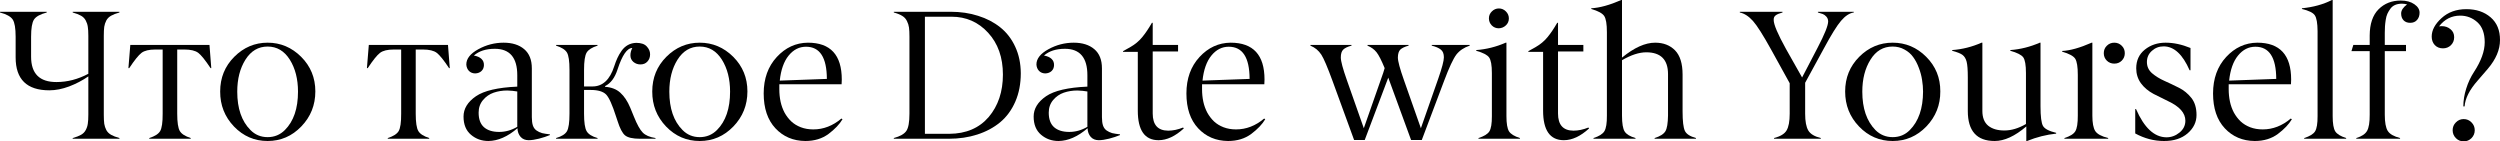
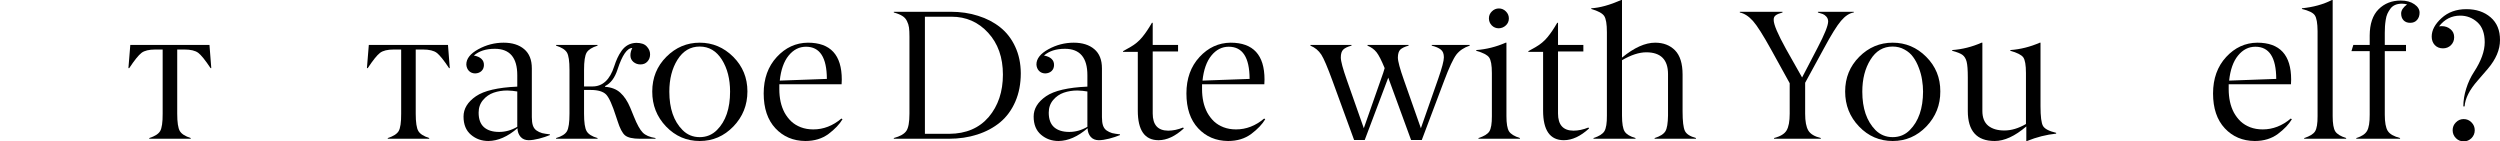
<svg xmlns="http://www.w3.org/2000/svg" viewBox="0 0 543.34 30.723" fill="none">
-   <path d="M6.758 7.988V12.324C6.758 16.009 8.6 17.845 12.285 17.832C14.642 17.832 16.947 17.233 19.199 16.035V7.793C19.199 6.96 19.16 6.302 19.082 5.82C19.017 5.339 18.867 4.883 18.633 4.453C18.411 4.023 18.073 3.678 17.617 3.418C17.161 3.158 16.556 2.923 15.801 2.715V2.559H25.957V2.715C25.202 2.923 24.596 3.158 24.141 3.418C23.685 3.678 23.34 4.023 23.105 4.453C22.884 4.883 22.734 5.339 22.656 5.82C22.591 6.302 22.559 6.96 22.559 7.793V24.922C22.559 25.755 22.591 26.413 22.656 26.895C22.734 27.376 22.884 27.832 23.105 28.262C23.34 28.691 23.685 29.036 24.141 29.297C24.596 29.557 25.202 29.792 25.957 30V30.156H15.801V30C16.556 29.792 17.161 29.557 17.617 29.297C18.073 29.036 18.411 28.691 18.633 28.262C18.867 27.832 19.017 27.376 19.082 26.895C19.16 26.413 19.199 25.755 19.199 24.922V16.602C17.923 17.487 16.53 18.216 15.02 18.789C13.522 19.349 12.09 19.629 10.723 19.629C5.84 19.629 3.398 17.246 3.398 12.48V7.988C3.398 6.152 3.19 4.909 2.773 4.258C2.331 3.594 1.406 3.079 0 2.715V2.559H10.156V2.715C8.724 3.092 7.799 3.607 7.383 4.258C6.966 4.909 6.758 6.152 6.758 7.988Z" fill="black" />
  <path d="M40.078 10.762H38.516V24.707C38.516 26.582 38.704 27.839 39.082 28.477C39.447 29.102 40.234 29.609 41.445 30V30.156H32.441V30C33.639 29.623 34.427 29.121 34.805 28.496C35.182 27.845 35.365 26.582 35.352 24.707V10.762H33.75C32.396 10.762 31.4 11.003 30.762 11.484C30.124 11.966 29.232 13.073 28.086 14.805H27.91L28.32 9.766H45.527L45.918 14.805H45.762C44.616 13.073 43.724 11.966 43.086 11.484C42.448 11.003 41.445 10.762 40.078 10.762Z" fill="black" />
-   <path d="M54.434 28.262C55.449 29.29 56.693 29.805 58.164 29.805C59.635 29.805 60.885 29.29 61.914 28.262C63.815 26.361 64.766 23.581 64.766 19.922C64.766 17.174 64.173 14.857 62.988 12.969C61.79 11.068 60.182 10.117 58.164 10.117C56.146 10.117 54.538 11.068 53.34 12.969C52.155 14.857 51.563 17.174 51.563 19.922C51.563 23.568 52.52 26.348 54.434 28.262ZM68.535 19.863C68.535 22.832 67.52 25.371 65.488 27.48C63.457 29.59 61.016 30.644 58.164 30.644C55.312 30.644 52.878 29.596 50.859 27.5C48.841 25.391 47.839 22.852 47.852 19.883C47.852 16.901 48.874 14.388 50.918 12.344C52.962 10.299 55.378 9.277 58.164 9.277C60.964 9.277 63.392 10.299 65.449 12.344C67.507 14.401 68.535 16.908 68.535 19.863Z" fill="black" />
  <path d="M91.914 10.762H90.352V24.707C90.352 26.582 90.54 27.839 90.918 28.477C91.283 29.102 92.07 29.609 93.281 30V30.156H84.277V30C85.475 29.623 86.263 29.121 86.641 28.496C87.018 27.845 87.201 26.582 87.188 24.707V10.762H85.586C84.232 10.762 83.236 11.003 82.598 11.484C81.96 11.966 81.068 13.073 79.922 14.805H79.746L80.156 9.766H97.363L97.754 14.805H97.598C96.452 13.073 95.56 11.966 94.922 11.484C94.284 11.003 93.281 10.762 91.914 10.762Z" fill="black" />
  <path d="M104.023 24.492C104.023 25.898 104.407 26.947 105.176 27.637C105.957 28.327 107.057 28.672 108.477 28.672C109.857 28.672 111.172 28.301 112.422 27.559V19.883C111.784 19.766 111.061 19.694 110.254 19.668C109.199 19.668 108.216 19.824 107.305 20.137C106.393 20.449 105.618 20.983 104.981 21.738C104.342 22.493 104.023 23.411 104.023 24.492ZM107.539 10.605C105.612 10.605 104.095 11.094 102.988 12.07C103.717 12.201 104.264 12.441 104.629 12.793C105.007 13.145 105.189 13.6 105.176 14.16C105.163 14.694 104.981 15.124 104.629 15.449C104.29 15.762 103.848 15.931 103.301 15.957C102.741 15.957 102.279 15.775 101.914 15.41C101.563 15.033 101.374 14.564 101.348 14.004C101.348 12.754 102.214 11.654 103.945 10.703C105.677 9.753 107.513 9.277 109.453 9.277C111.328 9.277 112.819 9.746 113.926 10.684C115.033 11.621 115.586 13.008 115.586 14.844V25.469C115.586 26.211 115.664 26.816 115.82 27.285C115.977 27.741 116.237 28.099 116.602 28.359C116.979 28.62 117.376 28.809 117.793 28.926C118.223 29.03 118.795 29.121 119.512 29.199V29.355C118.835 29.642 118.047 29.902 117.148 30.137C116.263 30.358 115.514 30.469 114.902 30.469C114.16 30.469 113.574 30.228 113.145 29.746C112.715 29.251 112.487 28.626 112.461 27.871C110.338 29.694 108.236 30.618 106.152 30.644C104.681 30.644 103.412 30.189 102.344 29.277C101.276 28.366 100.742 27.051 100.742 25.332C100.742 23.626 101.641 22.155 103.438 20.918C105.208 19.707 108.203 19.01 112.422 18.828V16.348C112.422 12.52 110.794 10.605 107.539 10.605Z" fill="black" />
  <path d="M123.77 24.707V15.195C123.77 13.294 123.587 12.038 123.223 11.426C122.845 10.801 122.057 10.299 120.859 9.922V9.766H129.863V9.922C128.665 10.299 127.878 10.801 127.5 11.426C127.122 12.064 126.934 13.32 126.934 15.195V18.789H128.77C130.983 18.789 132.559 17.324 133.496 14.395C133.717 13.717 133.945 13.125 134.18 12.617C134.414 12.096 134.72 11.569 135.098 11.035C135.475 10.501 135.931 10.085 136.465 9.785C137.012 9.486 137.617 9.329 138.281 9.316C139.323 9.316 140.078 9.57 140.547 10.078C141.042 10.599 141.289 11.172 141.289 11.797C141.289 12.435 141.094 12.962 140.703 13.379C140.326 13.796 139.818 14.004 139.18 14.004C138.607 14.004 138.099 13.822 137.656 13.457C137.227 13.079 137.012 12.604 137.012 12.031C137.012 11.484 137.148 10.951 137.422 10.43C136.302 10.43 135.234 11.979 134.219 15.078C133.633 16.901 132.728 18.112 131.504 18.711V18.867C132.871 18.958 133.978 19.388 134.824 20.156C135.671 20.924 136.387 22.005 136.973 23.398L137.773 25.352C138.45 27.044 139.089 28.197 139.688 28.809C140.273 29.408 141.198 29.805 142.461 30V30.156H139.101C137.526 30.156 136.439 29.909 135.84 29.414C135.254 28.919 134.714 27.884 134.219 26.308L133.887 25.313C133.08 22.786 132.363 21.198 131.738 20.547C131.087 19.883 129.967 19.551 128.379 19.551H126.934V24.707C126.934 26.595 127.122 27.865 127.5 28.516C127.878 29.167 128.665 29.662 129.863 30V30.156H120.859V30C122.07 29.649 122.858 29.154 123.223 28.516C123.587 27.878 123.77 26.608 123.77 24.707Z" fill="black" />
  <path d="M148.34 28.262C149.355 29.29 150.599 29.805 152.07 29.805C153.542 29.805 154.792 29.29 155.82 28.262C157.721 26.361 158.672 23.581 158.672 19.922C158.672 17.174 158.079 14.857 156.895 12.969C155.697 11.068 154.089 10.117 152.07 10.117C150.052 10.117 148.444 11.068 147.246 12.969C146.061 14.857 145.469 17.174 145.469 19.922C145.469 23.568 146.426 26.348 148.34 28.262ZM162.441 19.863C162.441 22.832 161.426 25.371 159.395 27.48C157.363 29.59 154.922 30.644 152.07 30.644C149.219 30.644 146.784 29.596 144.766 27.5C142.747 25.391 141.745 22.852 141.758 19.883C141.758 16.901 142.78 14.388 144.824 12.344C146.868 10.299 149.284 9.277 152.07 9.277C154.87 9.277 157.298 10.299 159.356 12.344C161.413 14.401 162.441 16.908 162.441 19.863Z" fill="black" />
  <path d="M175.176 10.156C173.704 10.156 172.448 10.794 171.406 12.07C170.365 13.346 169.72 15.163 169.473 17.52L179.707 17.148C179.694 12.487 178.183 10.156 175.176 10.156ZM182.91 18.32H169.375V19.395C169.375 20.332 169.466 21.23 169.648 22.09C169.831 22.936 170.117 23.73 170.508 24.473C170.911 25.202 171.4 25.84 171.973 26.387C172.546 26.921 173.236 27.344 174.043 27.656C174.863 27.969 175.768 28.125 176.758 28.125C178.971 28.125 181.009 27.337 182.871 25.762L183.106 25.918C182.454 27.012 181.445 28.073 180.078 29.102C178.698 30.13 177.012 30.644 175.019 30.644C172.389 30.618 170.228 29.7 168.535 27.891C166.829 26.068 165.977 23.542 165.977 20.312C165.977 17.083 166.927 14.44 168.828 12.383C170.716 10.339 172.969 9.303 175.586 9.277C180.495 9.277 182.949 11.947 182.949 17.285C182.949 17.559 182.936 17.904 182.91 18.32Z" fill="black" />
  <path d="M201.016 3.633V29.082H206.328C209.961 29.056 212.813 27.839 214.883 25.43C216.94 22.995 217.969 19.922 217.969 16.211C217.969 12.487 216.901 9.46 214.766 7.129C212.63 4.798 209.98 3.633 206.816 3.633H201.016ZM206.211 30.156H194.258V30C195.625 29.636 196.537 29.115 196.992 28.438C197.435 27.787 197.656 26.543 197.656 24.707V7.988C197.656 7.142 197.624 6.478 197.559 5.996C197.494 5.501 197.344 5.026 197.109 4.57C196.888 4.102 196.55 3.73 196.094 3.457C195.638 3.171 195.026 2.923 194.258 2.715V2.559H206.621C208.769 2.559 210.755 2.852 212.578 3.438C214.414 4.01 216.016 4.844 217.383 5.937C218.763 7.031 219.85 8.437 220.644 10.156C221.439 11.862 221.842 13.783 221.855 15.918C221.855 18.21 221.458 20.267 220.664 22.09C219.87 23.913 218.77 25.41 217.363 26.582C215.957 27.741 214.303 28.626 212.402 29.238C210.514 29.85 208.451 30.156 206.211 30.156Z" fill="black" />
  <path d="M227.93 24.492C227.93 25.898 228.314 26.947 229.082 27.637C229.863 28.327 230.964 28.672 232.383 28.672C233.763 28.672 235.078 28.301 236.328 27.559V19.883C235.69 19.766 234.967 19.694 234.16 19.668C233.106 19.668 232.122 19.824 231.211 20.137C230.299 20.449 229.525 20.983 228.887 21.738C228.249 22.493 227.93 23.411 227.93 24.492ZM231.445 10.605C229.518 10.605 228.001 11.094 226.895 12.07C227.624 12.201 228.17 12.441 228.535 12.793C228.913 13.145 229.095 13.6 229.082 14.16C229.069 14.694 228.887 15.124 228.535 15.449C228.196 15.762 227.754 15.931 227.207 15.957C226.647 15.957 226.185 15.775 225.82 15.41C225.469 15.033 225.28 14.564 225.254 14.004C225.254 12.754 226.12 11.654 227.852 10.703C229.583 9.753 231.419 9.277 233.359 9.277C235.234 9.277 236.725 9.746 237.832 10.684C238.939 11.621 239.492 13.008 239.492 14.844V25.469C239.492 26.211 239.57 26.816 239.727 27.285C239.883 27.741 240.143 28.099 240.508 28.359C240.885 28.62 241.283 28.809 241.699 28.926C242.129 29.03 242.702 29.121 243.418 29.199V29.355C242.741 29.642 241.953 29.902 241.055 30.137C240.169 30.358 239.421 30.469 238.809 30.469C238.066 30.469 237.48 30.228 237.051 29.746C236.621 29.251 236.393 28.626 236.367 27.871C234.245 29.694 232.142 30.618 230.059 30.644C228.587 30.644 227.318 30.189 226.25 29.277C225.182 28.366 224.649 27.051 224.649 25.332C224.649 23.626 225.547 22.155 227.344 20.918C229.114 19.707 232.109 19.01 236.328 18.828V16.348C236.328 12.52 234.701 10.605 231.445 10.605Z" fill="black" />
  <path d="M251.796 30.469C248.789 30.469 247.285 28.327 247.285 24.043V11.27H244.082V11.113L245.723 10.195C246.699 9.635 247.533 8.939 248.223 8.105C248.926 7.259 249.635 6.211 250.351 4.961H250.526V9.766H256.035V11.191H250.526V24.668C250.526 27.142 251.648 28.385 253.888 28.398C254.915 28.398 255.997 28.171 257.129 27.715L257.284 27.91C255.422 29.616 253.593 30.469 251.796 30.469Z" fill="black" />
  <path d="M267.051 10.156C265.579 10.156 264.322 10.794 263.282 12.07C262.24 13.346 261.595 15.163 261.348 17.52L271.582 17.148C271.57 12.487 270.058 10.156 267.051 10.156ZM274.784 18.32H261.25V19.395C261.25 20.332 261.34 21.23 261.523 22.09C261.705 22.936 261.993 23.73 262.383 24.473C262.788 25.202 263.275 25.84 263.847 26.387C264.42 26.921 265.112 27.344 265.919 27.656C266.739 27.969 267.644 28.125 268.633 28.125C270.845 28.125 272.885 27.337 274.747 25.762L274.981 25.918C274.329 27.012 273.319 28.073 271.952 29.102C270.573 30.13 268.886 30.644 266.894 30.644C264.265 30.618 262.103 29.7 260.411 27.891C258.704 26.068 257.851 23.542 257.851 20.312C257.851 17.083 258.801 14.44 260.703 12.383C262.59 10.339 264.844 9.303 267.461 9.277C272.37 9.277 274.824 11.947 274.824 17.285C274.824 17.559 274.811 17.904 274.784 18.32Z" fill="black" />
  <path d="M284.804 9.922V9.766H293.731V9.922C292.884 10.143 292.286 10.43 291.934 10.781C291.582 11.12 291.407 11.693 291.407 12.5C291.407 13.294 291.849 14.941 292.734 17.441L296.405 27.871L300.177 17.109C300.514 16.198 300.769 15.43 300.936 14.805C300.246 13.125 299.662 11.979 299.179 11.367C298.684 10.742 298.027 10.26 297.207 9.922V9.766H306.132V9.922C305.288 10.156 304.688 10.443 304.335 10.781C303.998 11.12 303.82 11.693 303.808 12.5C303.808 13.294 304.25 14.941 305.138 17.441L308.809 27.871L312.578 17.109C313.398 14.766 313.808 13.216 313.808 12.461C313.808 11.68 313.588 11.12 313.145 10.781C312.715 10.43 312.058 10.143 311.171 9.922V9.766H319.413V9.922C318.191 10.326 317.226 10.97 316.524 11.855C315.834 12.767 314.942 14.681 313.847 17.598L309.004 30.43H306.68L301.719 16.875L296.603 30.43H294.296L289.61 17.598C288.515 14.603 287.703 12.695 287.168 11.875C286.583 10.977 285.793 10.326 284.804 9.922Z" fill="black" />
  <path d="M327.246 9.277H327.403V25.234C327.403 26.849 327.591 27.956 327.968 28.555C328.346 29.141 329.133 29.623 330.333 30V30.156H321.328V30C322.525 29.623 323.315 29.141 323.692 28.555C324.069 27.943 324.252 26.836 324.239 25.234V15.879C324.239 14.173 324.037 13.04 323.632 12.48C323.242 11.934 322.31 11.452 320.84 11.035V10.879C323.015 10.723 325.149 10.189 327.246 9.277ZM327.931 4.004C327.931 4.603 327.716 5.104 327.286 5.508C326.869 5.911 326.354 6.126 325.741 6.152C325.144 6.152 324.634 5.944 324.219 5.527C323.802 5.098 323.595 4.583 323.595 3.984C323.595 3.398 323.81 2.897 324.239 2.48C324.667 2.051 325.177 1.836 325.761 1.836C326.349 1.836 326.856 2.051 327.286 2.48C327.716 2.91 327.931 3.418 327.931 4.004Z" fill="black" />
  <path d="M339.882 30.469C336.876 30.469 335.371 28.327 335.371 24.043V11.27H332.167V11.113L333.809 10.195C334.786 9.635 335.619 8.939 336.308 8.105C337.011 7.259 337.72 6.211 338.438 4.961H338.613V9.766H344.121V11.191H338.613V24.668C338.613 27.142 339.732 28.385 341.972 28.398C343.001 28.398 344.081 28.171 345.216 27.715L345.371 27.91C343.509 29.616 341.679 30.469 339.882 30.469Z" fill="black" />
  <path d="M362.521 25.117V16.113C362.521 12.962 360.951 11.38 357.812 11.367C356.25 11.367 354.486 11.94 352.519 13.086V25.117C352.519 26.836 352.716 27.995 353.106 28.594C353.496 29.193 354.278 29.662 355.45 30V30.156H346.328V30C347.525 29.623 348.315 29.128 348.692 28.516C349.07 27.891 349.252 26.758 349.237 25.117V6.992C349.237 5.234 349.042 4.063 348.652 3.477C348.262 2.891 347.325 2.383 345.841 1.953V1.797C347.65 1.706 349.824 1.107 352.364 0H352.519V12.52C355.15 10.358 357.552 9.277 359.726 9.277C361.511 9.277 362.948 9.831 364.043 10.938C365.137 12.057 365.685 13.809 365.685 16.191V24.199C365.685 26.335 365.852 27.754 366.192 28.457C366.517 29.134 367.317 29.649 368.594 30V30.156H359.609V30C360.794 29.636 361.576 29.141 361.953 28.516C362.306 27.93 362.493 26.797 362.521 25.117Z" fill="black" />
  <path d="M392.324 17.988V24.707C392.324 26.374 392.552 27.591 393.007 28.359C393.452 29.115 394.356 29.662 395.723 30V30.156H385.566V30C386.933 29.649 387.838 29.102 388.281 28.359C388.738 27.604 388.965 26.387 388.965 24.707V18.086L384.922 10.762C383.177 7.611 381.862 5.54 380.978 4.551C380.065 3.535 379.116 2.923 378.126 2.715V2.559H387.403V2.715C386.726 2.897 386.236 3.099 385.939 3.32C385.611 3.555 385.461 3.9 385.489 4.355C385.489 5.332 386.381 7.428 388.163 10.645L391.66 16.836L395.019 10.391C396.568 7.435 397.338 5.514 397.325 4.629C397.31 4.225 397.18 3.887 396.933 3.613C396.686 3.34 396.426 3.151 396.153 3.047C395.891 2.943 395.541 2.832 395.099 2.715V2.559H402.891V2.715C401.967 2.845 401.042 3.451 400.117 4.531C399.22 5.586 397.983 7.578 396.406 10.508L392.324 17.988Z" fill="black" />
  <path d="M407.597 28.262C408.627 29.29 409.877 29.805 411.349 29.805C412.818 29.805 414.063 29.29 415.078 28.262C416.98 26.348 417.937 23.568 417.949 19.922C417.949 19.076 417.877 18.223 417.734 17.363C417.604 16.491 417.369 15.618 417.032 14.746C416.705 13.861 416.295 13.079 415.8 12.402C415.32 11.725 414.688 11.178 413.905 10.762C413.138 10.332 412.278 10.117 411.329 10.117C409.297 10.117 407.695 11.068 406.523 12.969C405.338 14.857 404.746 17.174 404.746 19.922C404.746 23.542 405.695 26.321 407.597 28.262ZM418.672 27.48C416.64 29.59 414.2 30.644 411.349 30.644C408.497 30.644 406.06 29.596 404.043 27.5C402.024 25.404 401.017 22.865 401.017 19.883C401.017 16.901 402.039 14.388 404.081 12.344C406.125 10.299 408.547 9.277 411.349 9.277C414.16 9.277 416.59 10.299 418.632 12.344C420.691 14.401 421.713 16.908 421.698 19.863C421.713 22.819 420.703 25.358 418.672 27.48Z" fill="black" />
  <path d="M443.319 9.277H443.477V23.086C443.477 25.339 443.659 26.771 444.024 27.383C444.389 28.008 445.339 28.503 446.876 28.867V29.043C444.739 29.264 442.63 29.798 440.548 30.644H440.39V27.48C437.916 29.59 435.624 30.644 433.515 30.644C429.623 30.644 427.676 28.47 427.676 24.121V16.797C427.676 15.208 427.591 14.082 427.422 13.418C427.252 12.754 426.954 12.259 426.524 11.934C426.132 11.634 425.385 11.335 424.277 11.035V10.879C426.464 10.723 428.594 10.189 430.663 9.277H430.841V24.121C430.841 25.553 431.263 26.621 432.11 27.324C432.97 28.014 434.14 28.359 435.624 28.359C437.136 28.359 438.698 27.891 440.313 26.953V15.879C440.313 14.147 440.118 13.008 439.725 12.461C439.336 11.927 438.398 11.452 436.914 11.035V10.879C439.088 10.723 441.225 10.189 443.319 9.277Z" fill="black" />
-   <path d="M454.591 9.277H454.746V25.117C454.746 26.706 454.953 27.826 455.371 28.477C455.788 29.128 456.725 29.636 458.182 30V30.156H448.673V30C449.882 29.623 450.67 29.134 451.035 28.535C451.412 27.91 451.594 26.771 451.582 25.117V16.27C451.582 14.525 451.394 13.353 451.015 12.754C450.625 12.168 449.68 11.66 448.183 11.23V11.074C449.902 10.996 452.037 10.397 454.591 9.277ZM461.796 11.562C461.796 12.201 461.576 12.741 461.132 13.184C460.704 13.613 460.162 13.828 459.512 13.828C458.875 13.828 458.332 13.613 457.89 13.184C457.448 12.741 457.228 12.201 457.228 11.562C457.228 10.911 457.448 10.371 457.89 9.941C458.332 9.499 458.875 9.277 459.512 9.277C460.149 9.277 460.689 9.499 461.132 9.941C461.576 10.371 461.796 10.911 461.796 11.562Z" fill="black" />
-   <path d="M464.063 29.004V23.711H464.238C466.01 27.773 468.209 29.818 470.839 29.844C471.893 29.844 472.846 29.499 473.69 28.809C474.538 28.118 474.96 27.259 474.96 26.231C474.96 24.564 473.705 23.145 471.191 21.973C470.229 21.517 469.179 20.996 468.047 20.41C466.9 19.798 465.983 19.023 465.293 18.086C464.616 17.135 464.278 16.055 464.278 14.844C464.278 13.138 464.903 11.784 466.153 10.781C467.402 9.779 468.907 9.277 470.664 9.277C472.396 9.277 474.2 9.661 476.075 10.43V15.273H475.88C474.368 11.81 472.486 10.078 470.234 10.078C469.244 10.078 468.392 10.404 467.675 11.055C466.96 11.693 466.602 12.5 466.602 13.477C466.602 14.44 466.967 15.247 467.695 15.898C468.477 16.562 469.382 17.122 470.411 17.578C471.349 17.995 472.403 18.496 473.575 19.082C474.615 19.603 475.515 20.339 476.27 21.289C477.012 22.227 477.382 23.464 477.382 25C477.382 26.536 476.739 27.865 475.45 28.984C474.148 30.104 472.428 30.657 470.294 30.644C468.145 30.644 466.068 30.098 464.063 29.004Z" fill="black" />
  <path d="M490.176 10.156C488.703 10.156 487.449 10.794 486.407 12.07C485.364 13.346 484.72 15.163 484.472 17.52L494.707 17.148C494.694 12.487 493.185 10.156 490.176 10.156ZM497.911 18.32H484.375V19.395C484.375 20.332 484.467 21.23 484.65 22.09C484.83 22.936 485.117 23.73 485.507 24.473C485.912 25.202 486.399 25.84 486.971 26.387C487.546 26.921 488.236 27.344 489.043 27.656C489.863 27.969 490.768 28.125 491.758 28.125C493.972 28.125 496.009 27.337 497.871 25.762L498.106 25.918C497.453 27.012 496.446 28.073 495.079 29.102C493.697 30.13 492.012 30.644 490.021 30.644C487.389 30.618 485.227 29.7 483.535 27.891C481.83 26.068 480.976 23.542 480.976 20.312C480.976 17.083 481.928 14.44 483.827 12.383C485.717 10.339 487.969 9.303 490.585 9.277C495.494 9.277 497.948 11.947 497.948 17.285C497.948 17.559 497.936 17.904 497.911 18.32Z" fill="black" />
  <path d="M506.816 0H506.973V25.234C506.973 26.849 507.161 27.956 507.538 28.555C507.918 29.141 508.705 29.623 509.902 30V30.156H500.782V30C501.98 29.623 502.767 29.141 503.144 28.555C503.522 27.943 503.704 26.836 503.692 25.234V6.758C503.679 5.026 503.477 3.88 503.087 3.32C502.709 2.76 501.777 2.305 500.293 1.953V1.797C502.742 1.562 504.916 0.964 506.816 0Z" fill="black" />
  <path d="M522.911 11.113H518.3V24.922C518.3 26.589 518.515 27.767 518.945 28.457C519.374 29.134 520.267 29.649 521.621 30V30.156H512.109V30C513.281 29.649 514.063 29.128 514.453 28.438C514.843 27.747 515.033 26.575 515.021 24.922V11.113H511.054L511.464 9.766H515.021V7.715C515.033 5.189 515.678 3.288 516.953 2.012C518.217 0.749 519.824 0.117 521.776 0.117C522.976 0.117 523.958 0.384 524.725 0.918C525.483 1.439 525.86 2.051 525.86 2.754C525.86 3.392 525.678 3.919 525.313 4.336C524.948 4.753 524.453 4.961 523.828 4.961C523.216 4.961 522.733 4.779 522.384 4.414C522.031 4.049 521.856 3.555 521.856 2.93C521.856 2.253 522.286 1.595 523.143 0.957C522.766 0.853 522.396 0.801 522.031 0.801C521.471 0.801 520.976 0.892 520.547 1.074C520.129 1.257 519.792 1.523 519.532 1.875C519.272 2.227 519.05 2.598 518.867 2.988C518.697 3.366 518.575 3.822 518.497 4.355C518.417 4.876 518.365 5.345 518.34 5.762C518.315 6.165 518.3 6.628 518.3 7.148V9.766H522.911V11.113Z" fill="black" />
  <path d="M537.149 26.602C537.617 27.07 537.851 27.637 537.851 28.301C537.851 28.965 537.617 29.538 537.149 30.02C536.679 30.488 536.114 30.723 535.45 30.723C534.785 30.723 534.218 30.488 533.75 30.02C533.28 29.538 533.048 28.965 533.048 28.301C533.048 27.637 533.28 27.07 533.75 26.602C534.218 26.12 534.785 25.879 535.45 25.879C536.114 25.879 536.679 26.12 537.149 26.602ZM535.645 23.125H535.372C535.372 21.862 535.58 20.573 535.997 19.258C536.412 17.93 536.979 16.719 537.697 15.625C539.246 13.255 540.018 11.107 540.018 9.18C540.018 7.253 539.491 5.807 538.436 4.844C537.369 3.88 536.119 3.398 534.687 3.398C532.825 3.398 531.296 4.173 530.099 5.723C530.229 5.697 530.424 5.684 530.684 5.684C531.426 5.684 532.058 5.905 532.578 6.348C533.113 6.777 533.378 7.357 533.378 8.086C533.378 8.776 533.145 9.355 532.675 9.824C532.208 10.28 531.628 10.508 530.938 10.508C530.209 10.508 529.616 10.267 529.159 9.785C528.717 9.303 528.497 8.691 528.497 7.949C528.497 6.569 529.207 5.234 530.626 3.945C532.043 2.643 533.848 1.992 536.034 1.992C538.184 1.992 539.941 2.585 541.308 3.77C542.675 4.954 543.352 6.602 543.34 8.711C543.34 10.794 542.46 12.871 540.703 14.941C540.221 15.527 539.486 16.38 538.496 17.5C536.712 19.518 535.762 21.393 535.645 23.125Z" fill="black" />
</svg>